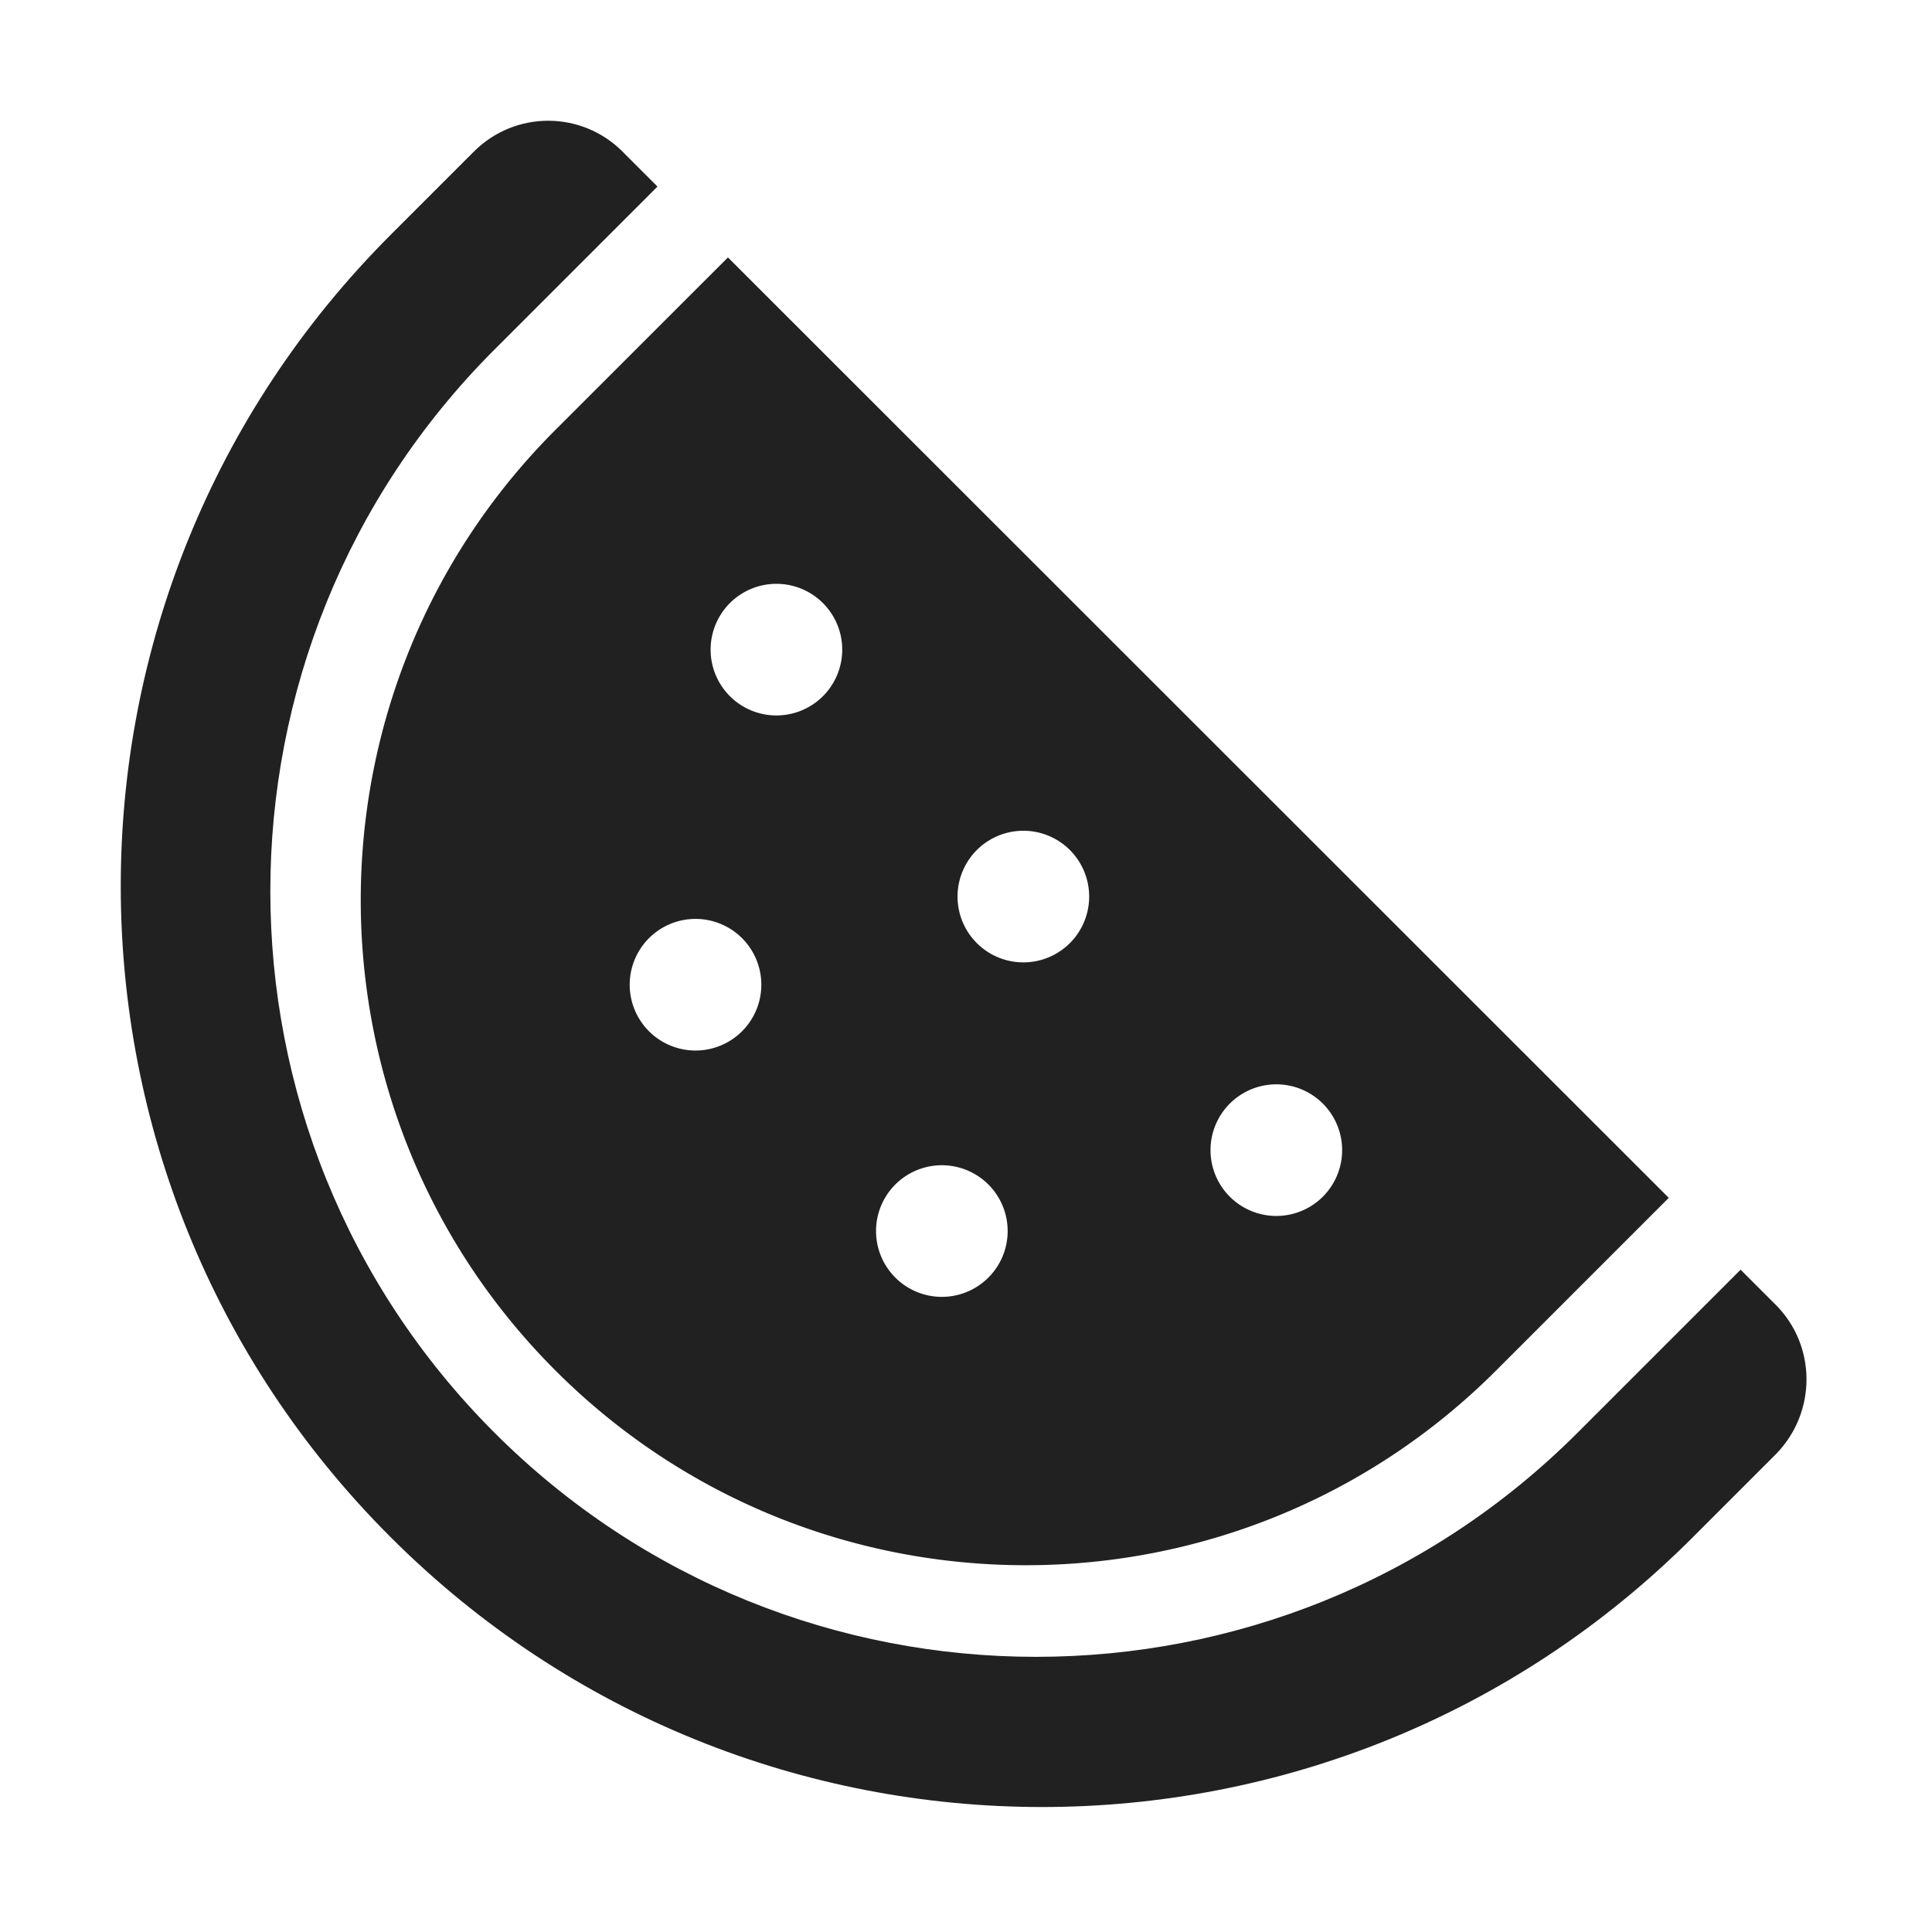
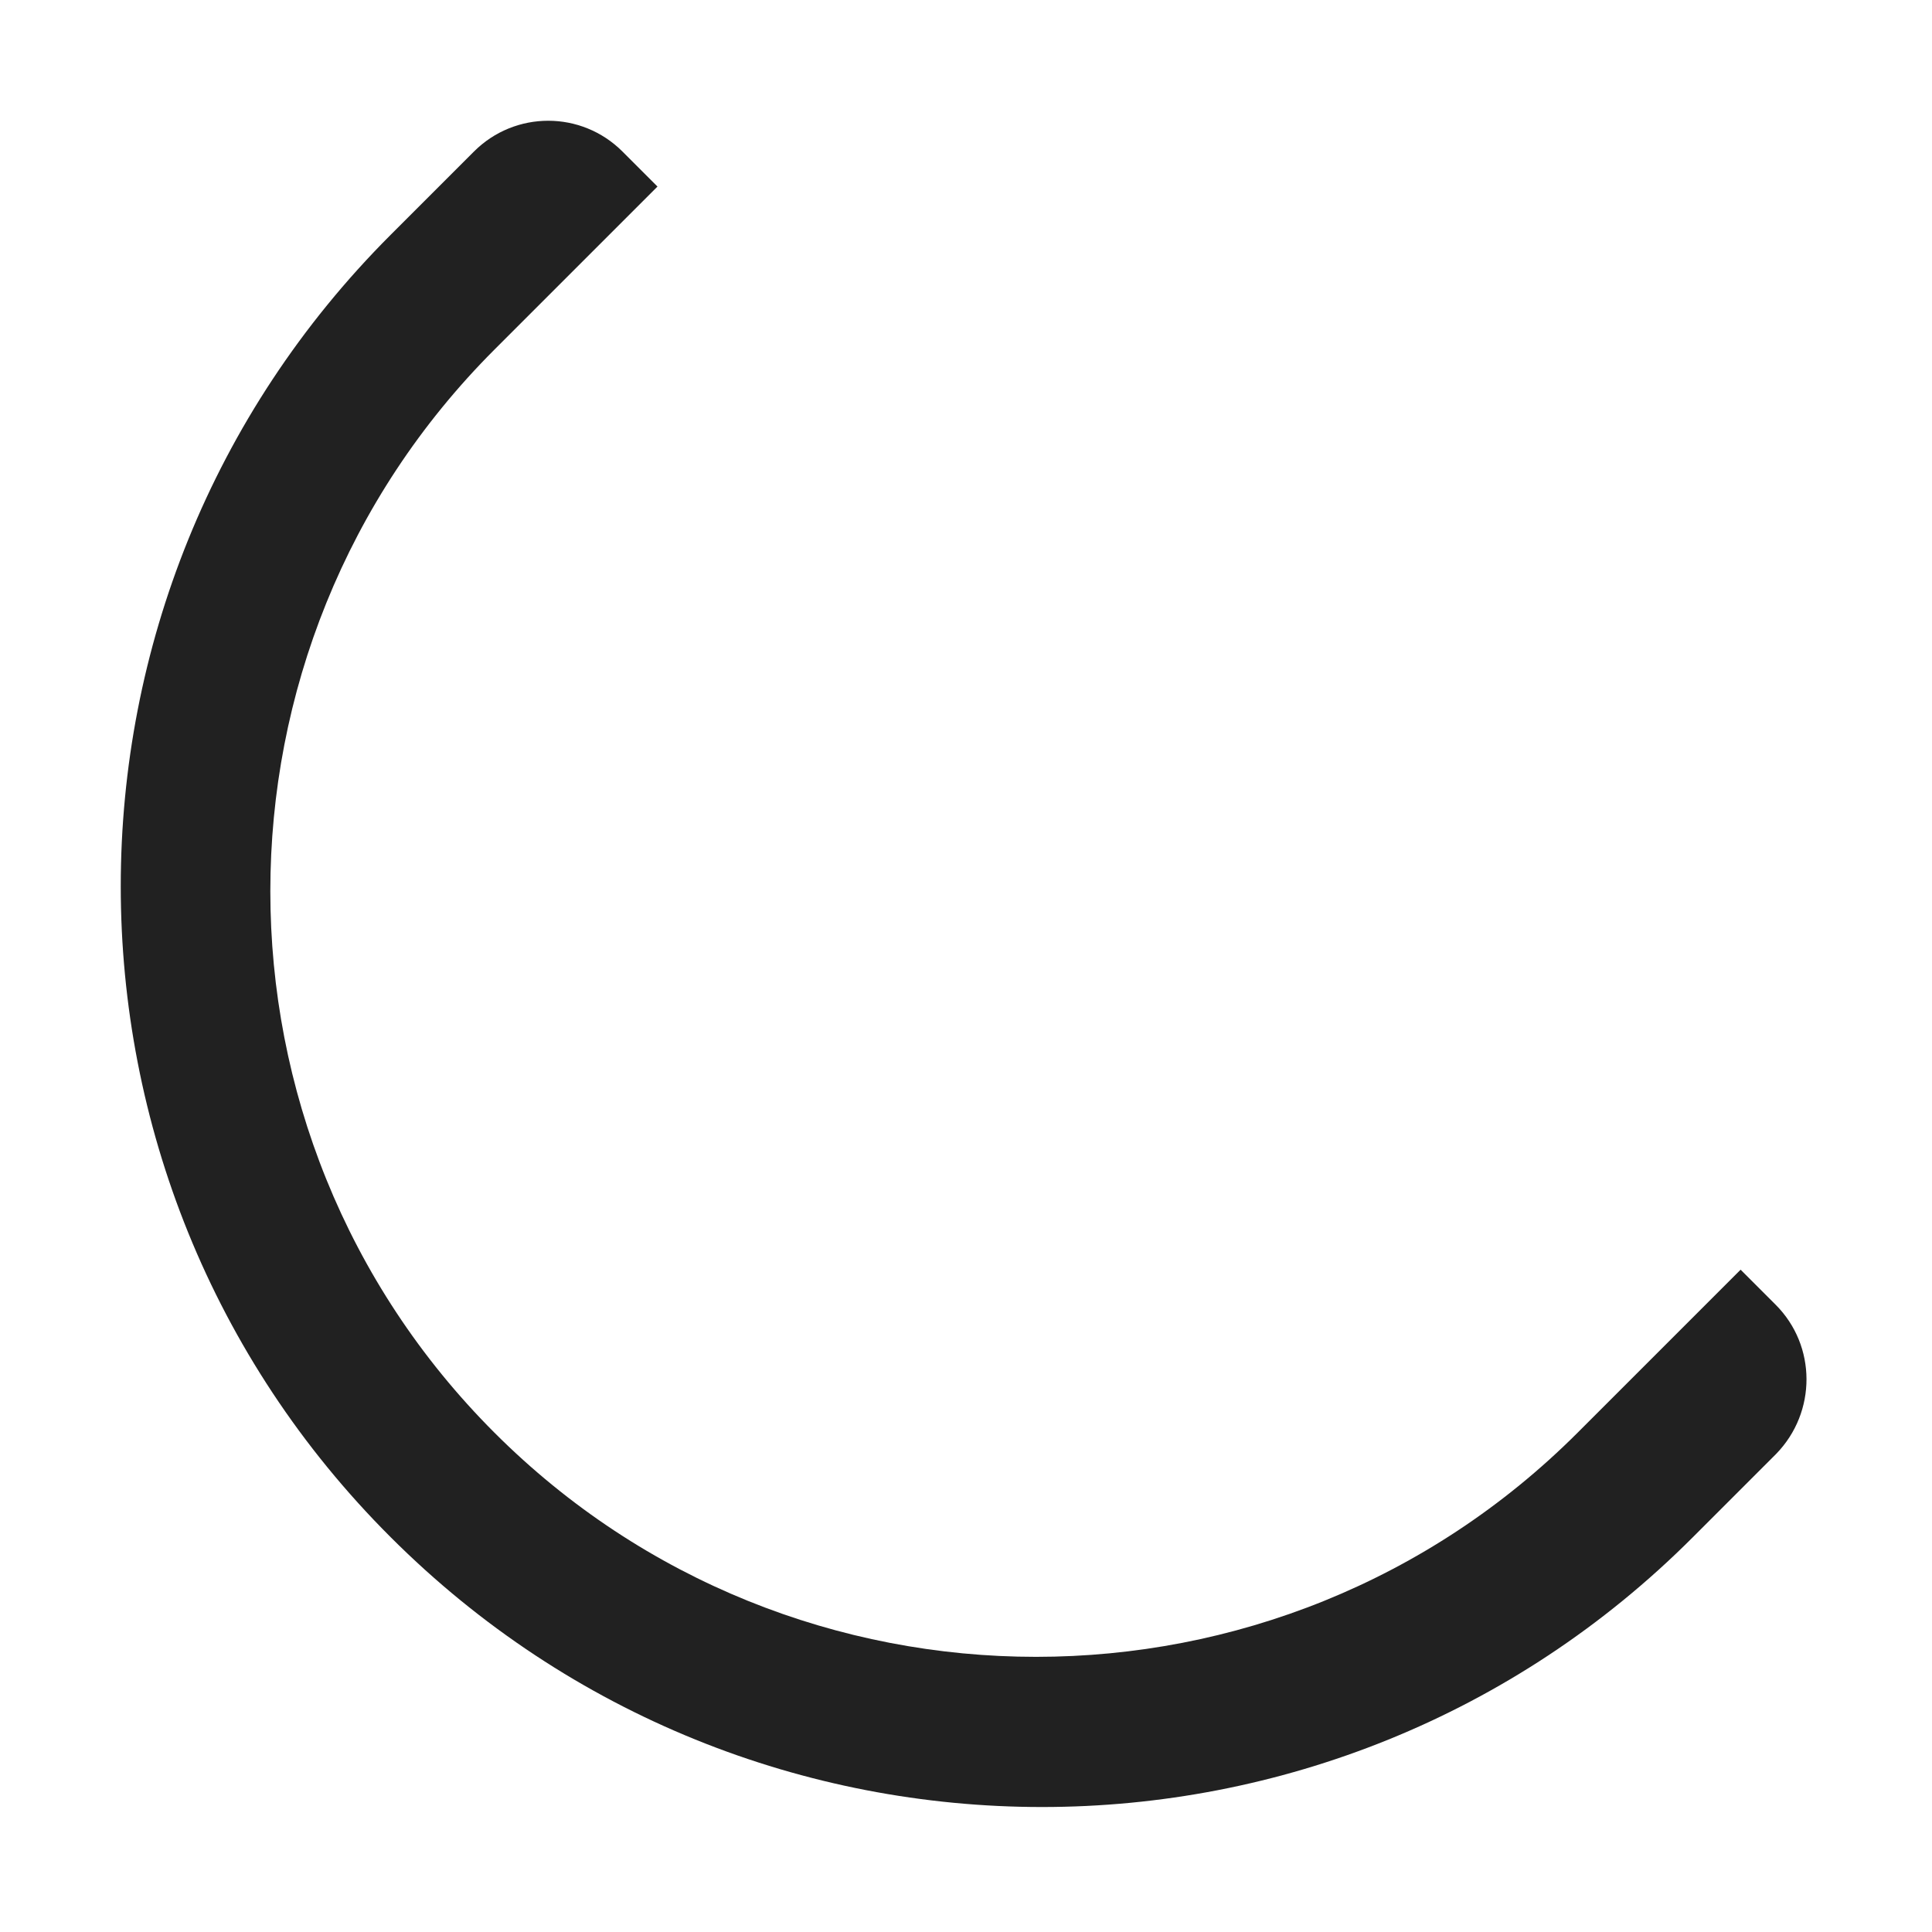
<svg xmlns="http://www.w3.org/2000/svg" fill="none" viewBox="0 0 32 32">
  <path fill="#212121" d="m28.83 21.03.58.58c.68.68.68 1.78.01 2.47l-1.38 1.38c-5.95 5.96-15.61 5.96-21.57 0C.51 19.51.51 9.85 6.47 3.89l1.38-1.38c.68-.68 1.78-.68 2.46 0l.58.58-2.7 2.7c-4.95 4.95-4.95 12.99 0 17.94s12.99 4.95 17.94 0z" />
-   <path fill="#212121" d="m27.64 19.84-2.86 2.86C20.48 27 13.5 27 9.2 22.7s-4.3-11.28 0-15.58l2.857-2.856zm-13.69-9.08a1.09 1.09 0 1 0-2.18 0 1.09 1.09 0 0 0 2.18 0m-2.43 6.64a1.09 1.09 0 1 0 0-2.18 1.09 1.09 0 0 0 0 2.18m4.08 4.08a1.09 1.09 0 1 0 0-2.18 1.09 1.09 0 0 0 0 2.18m1.35-5.54a1.09 1.09 0 1 0 0-2.18 1.09 1.09 0 0 0 0 2.18m5.28 3.11a1.09 1.09 0 1 0-2.18 0 1.09 1.09 0 0 0 2.18 0" />
</svg>